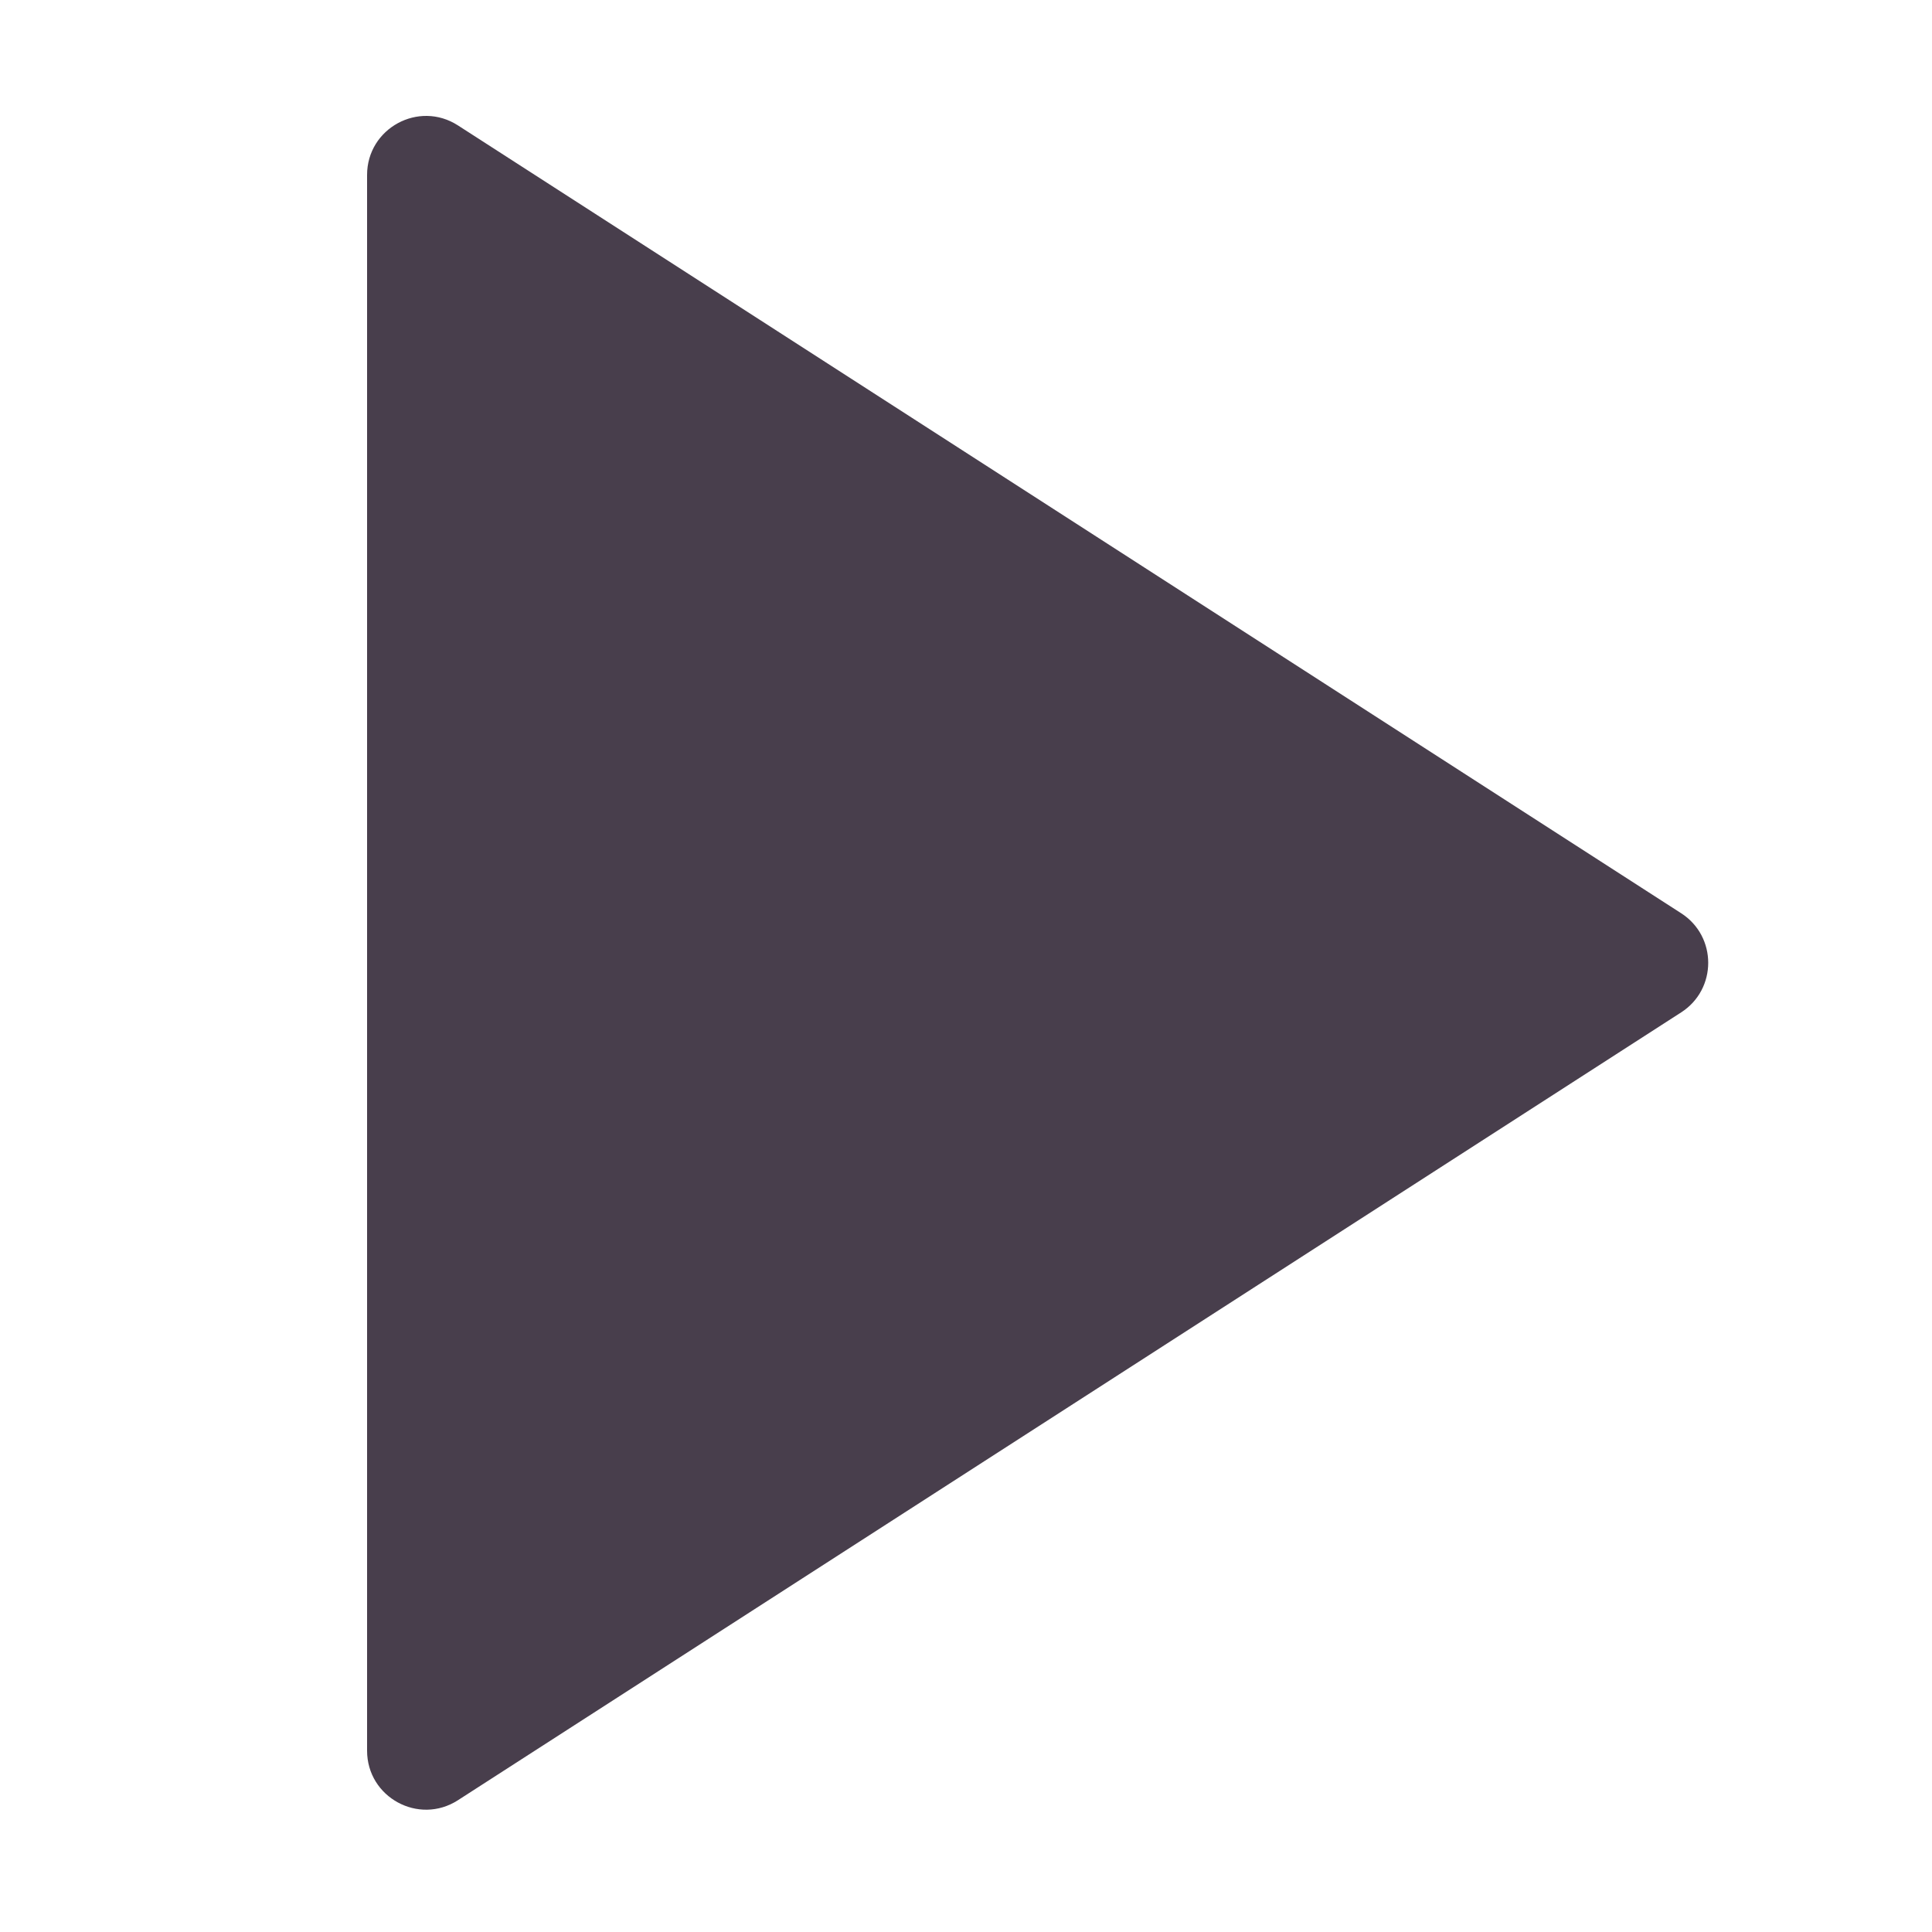
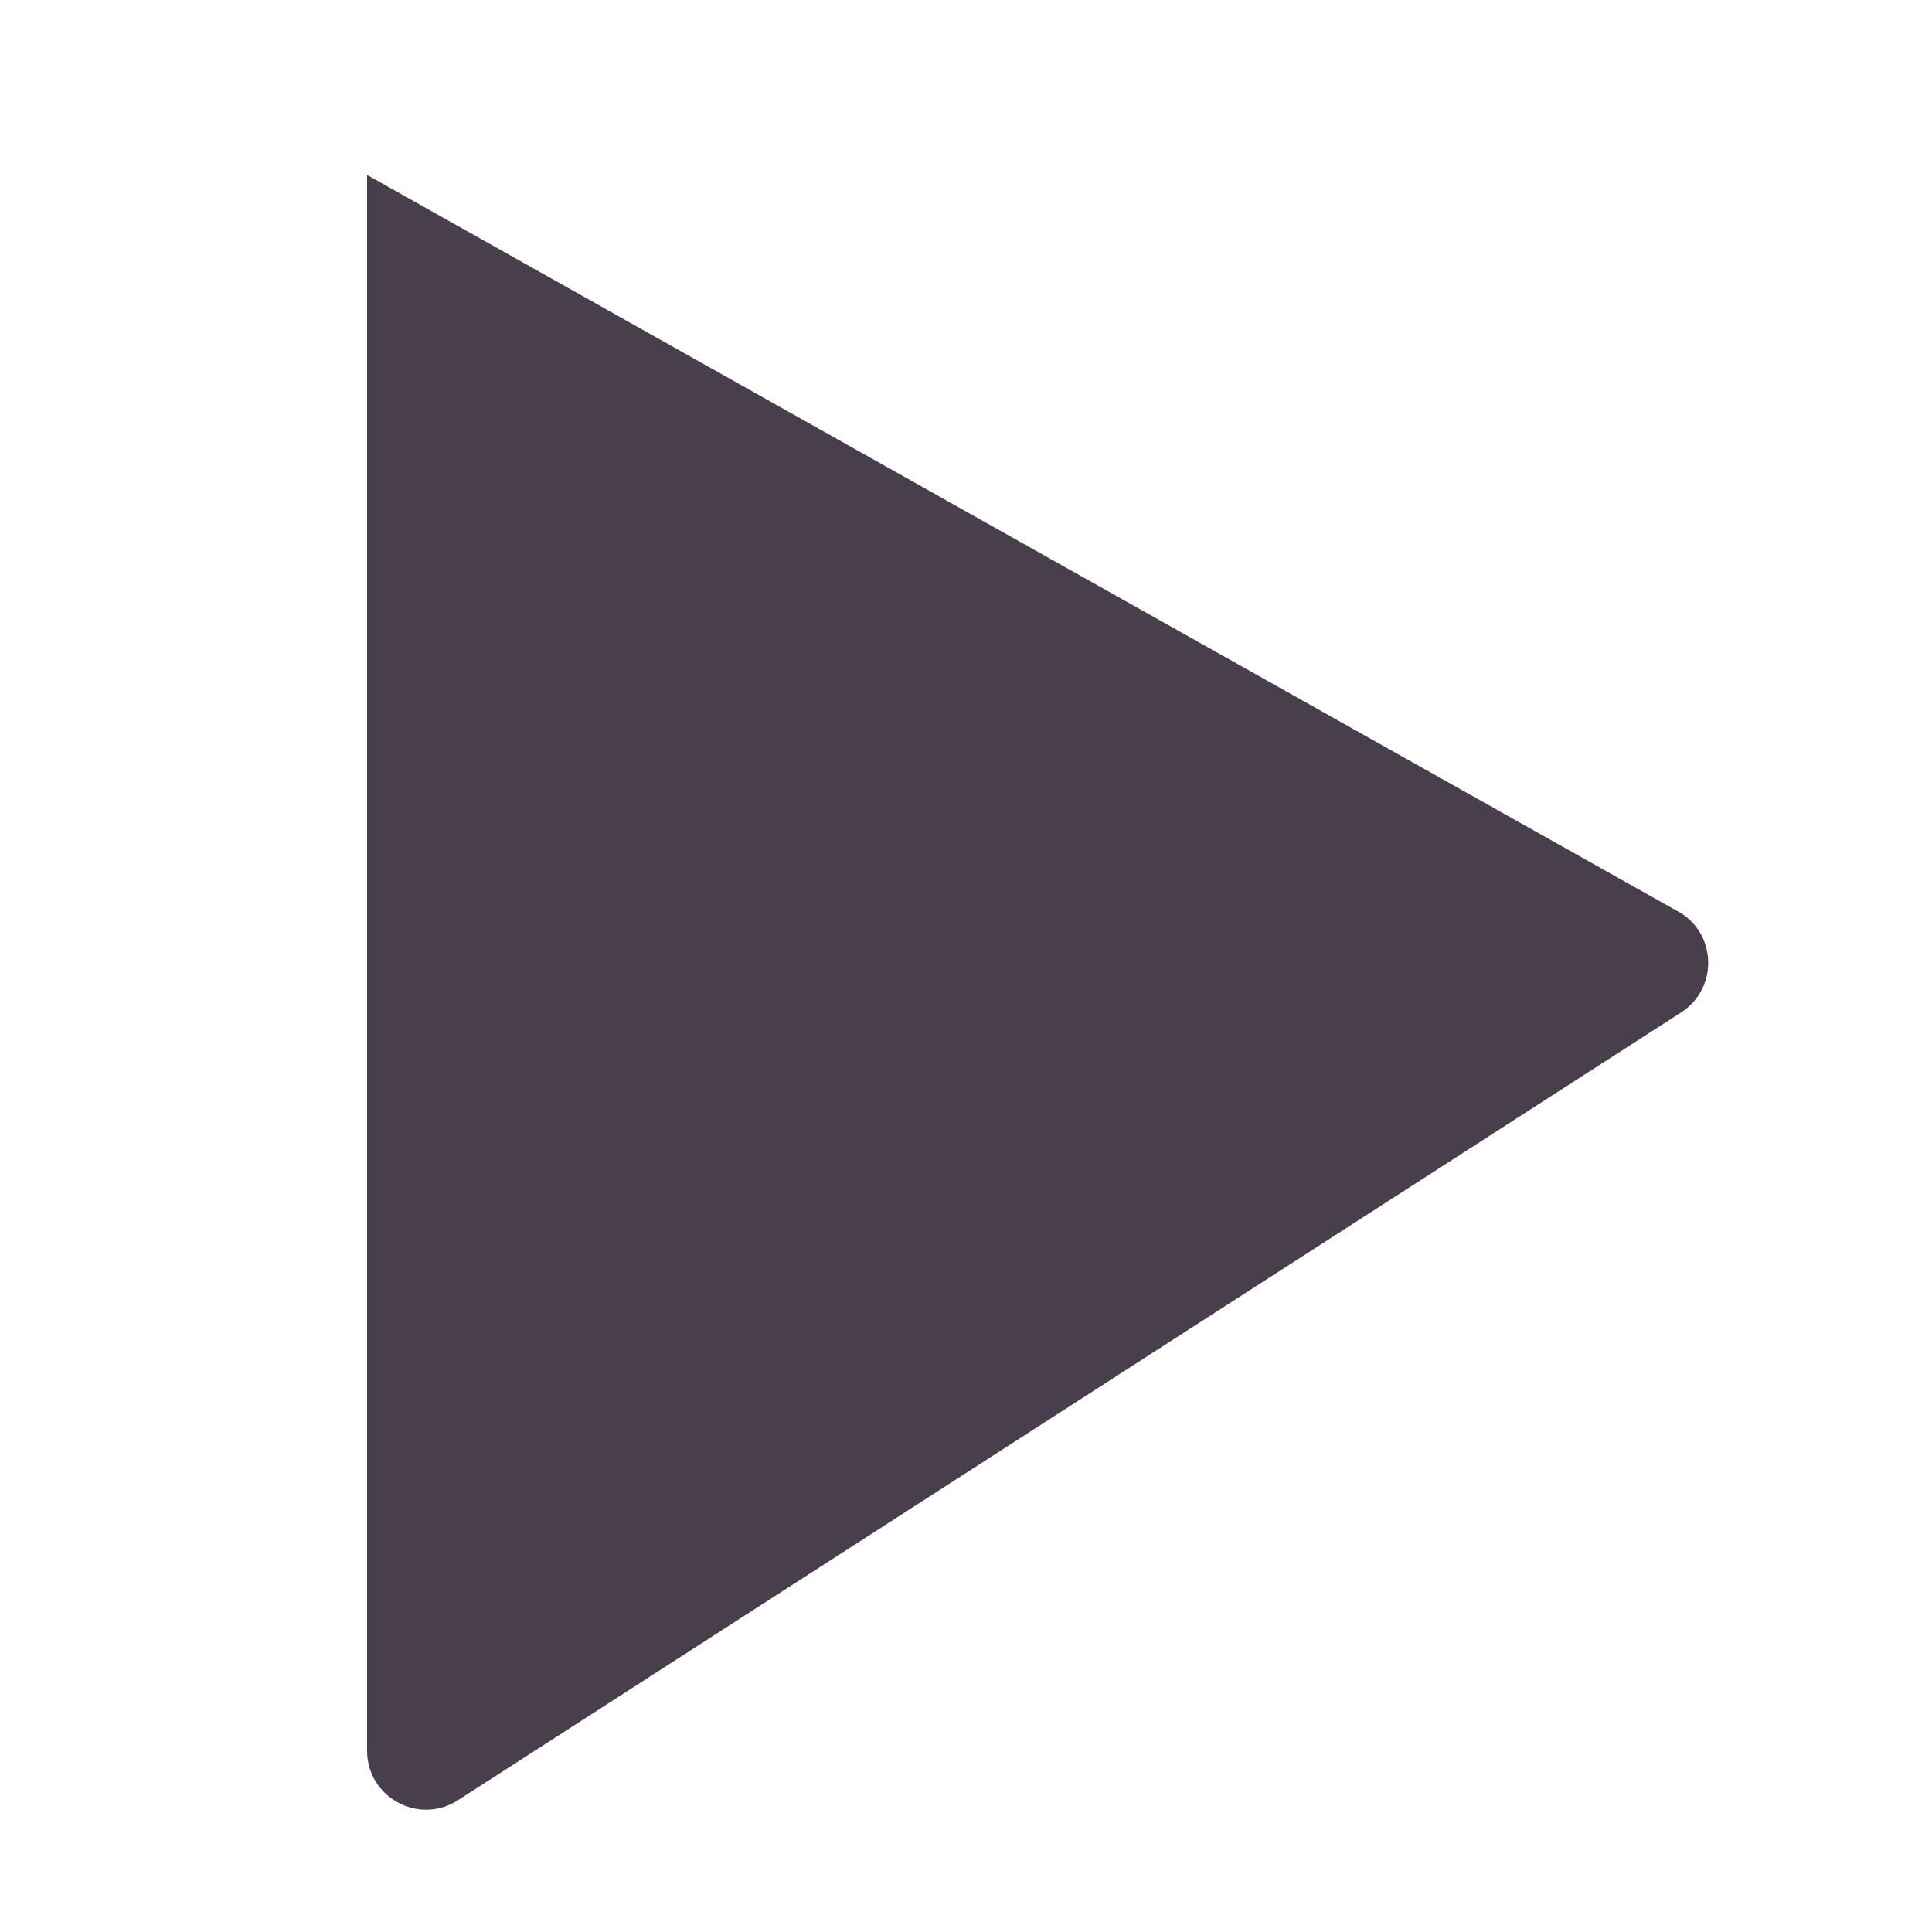
<svg xmlns="http://www.w3.org/2000/svg" width="100" height="100" viewBox="0 0 100 100" fill="none">
-   <path d="M19 9.056C19 6.641 21.673 5.183 23.703 6.491L87.018 47.27C88.883 48.471 88.883 51.199 87.018 52.4L23.703 93.179C21.673 94.487 19 93.029 19 90.614V9.056Z" fill="#483E4C" />
+   <path d="M19 9.056L87.018 47.27C88.883 48.471 88.883 51.199 87.018 52.4L23.703 93.179C21.673 94.487 19 93.029 19 90.614V9.056Z" fill="#483E4C" />
</svg>